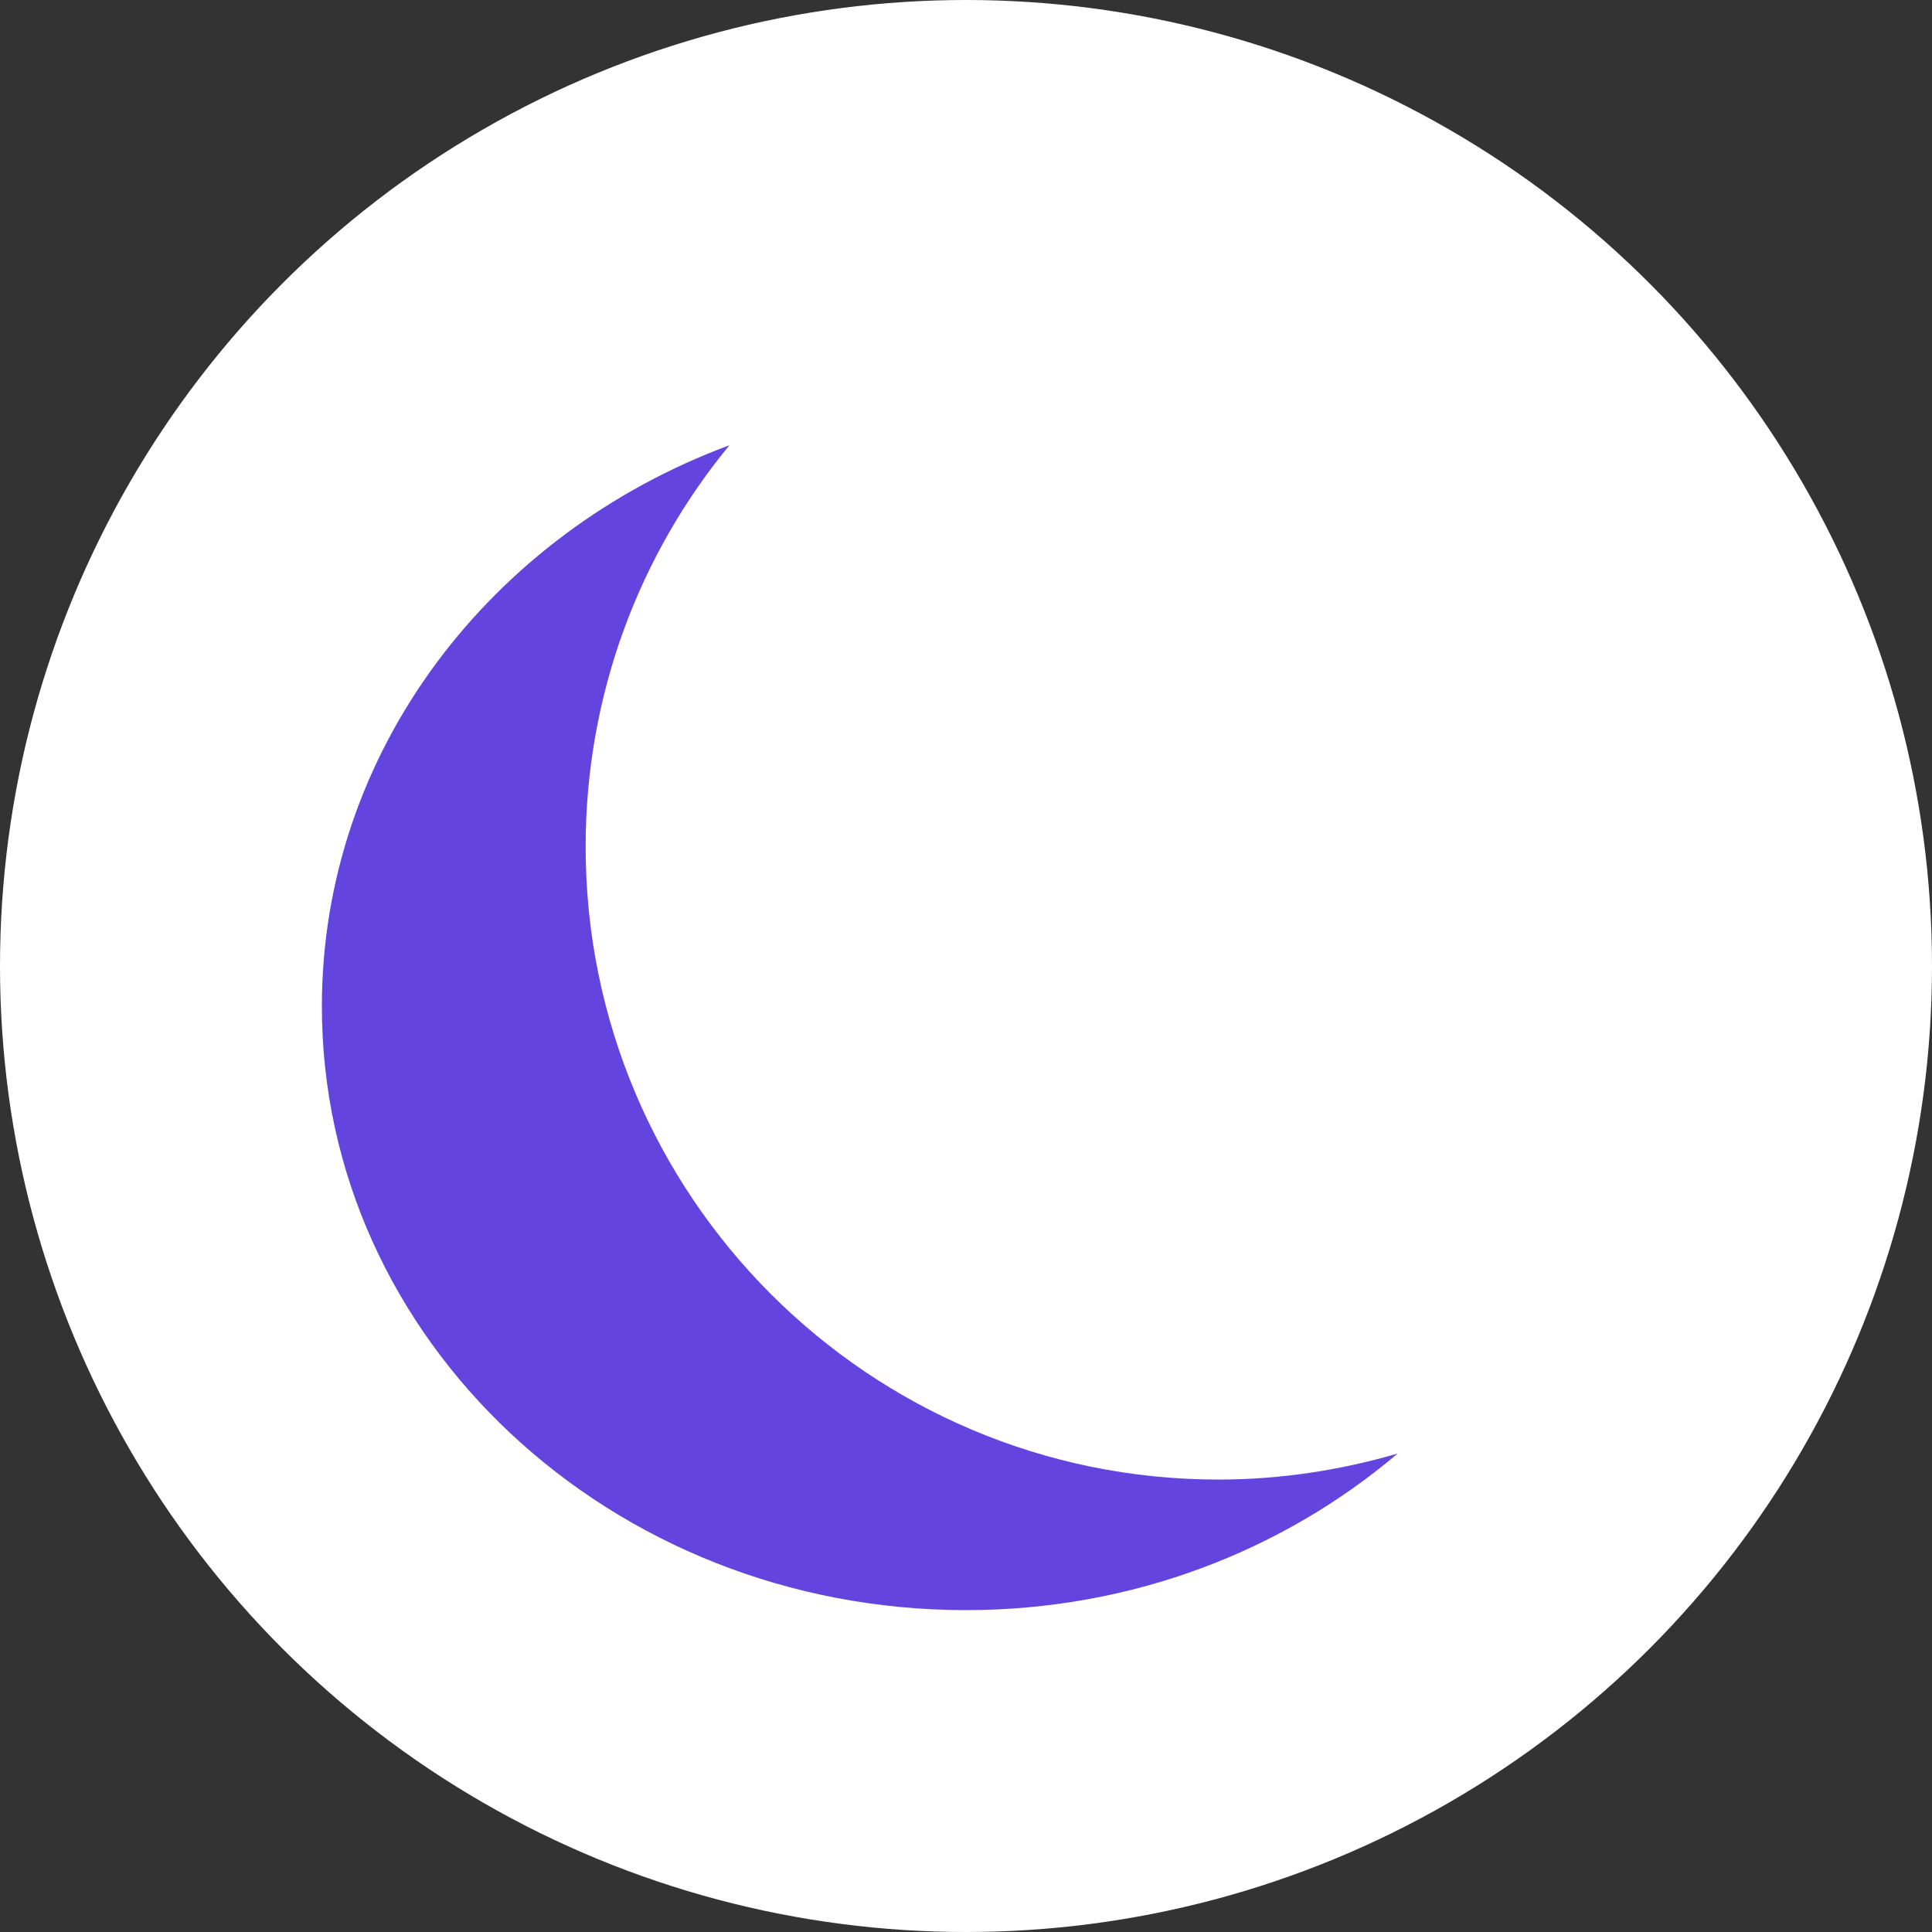
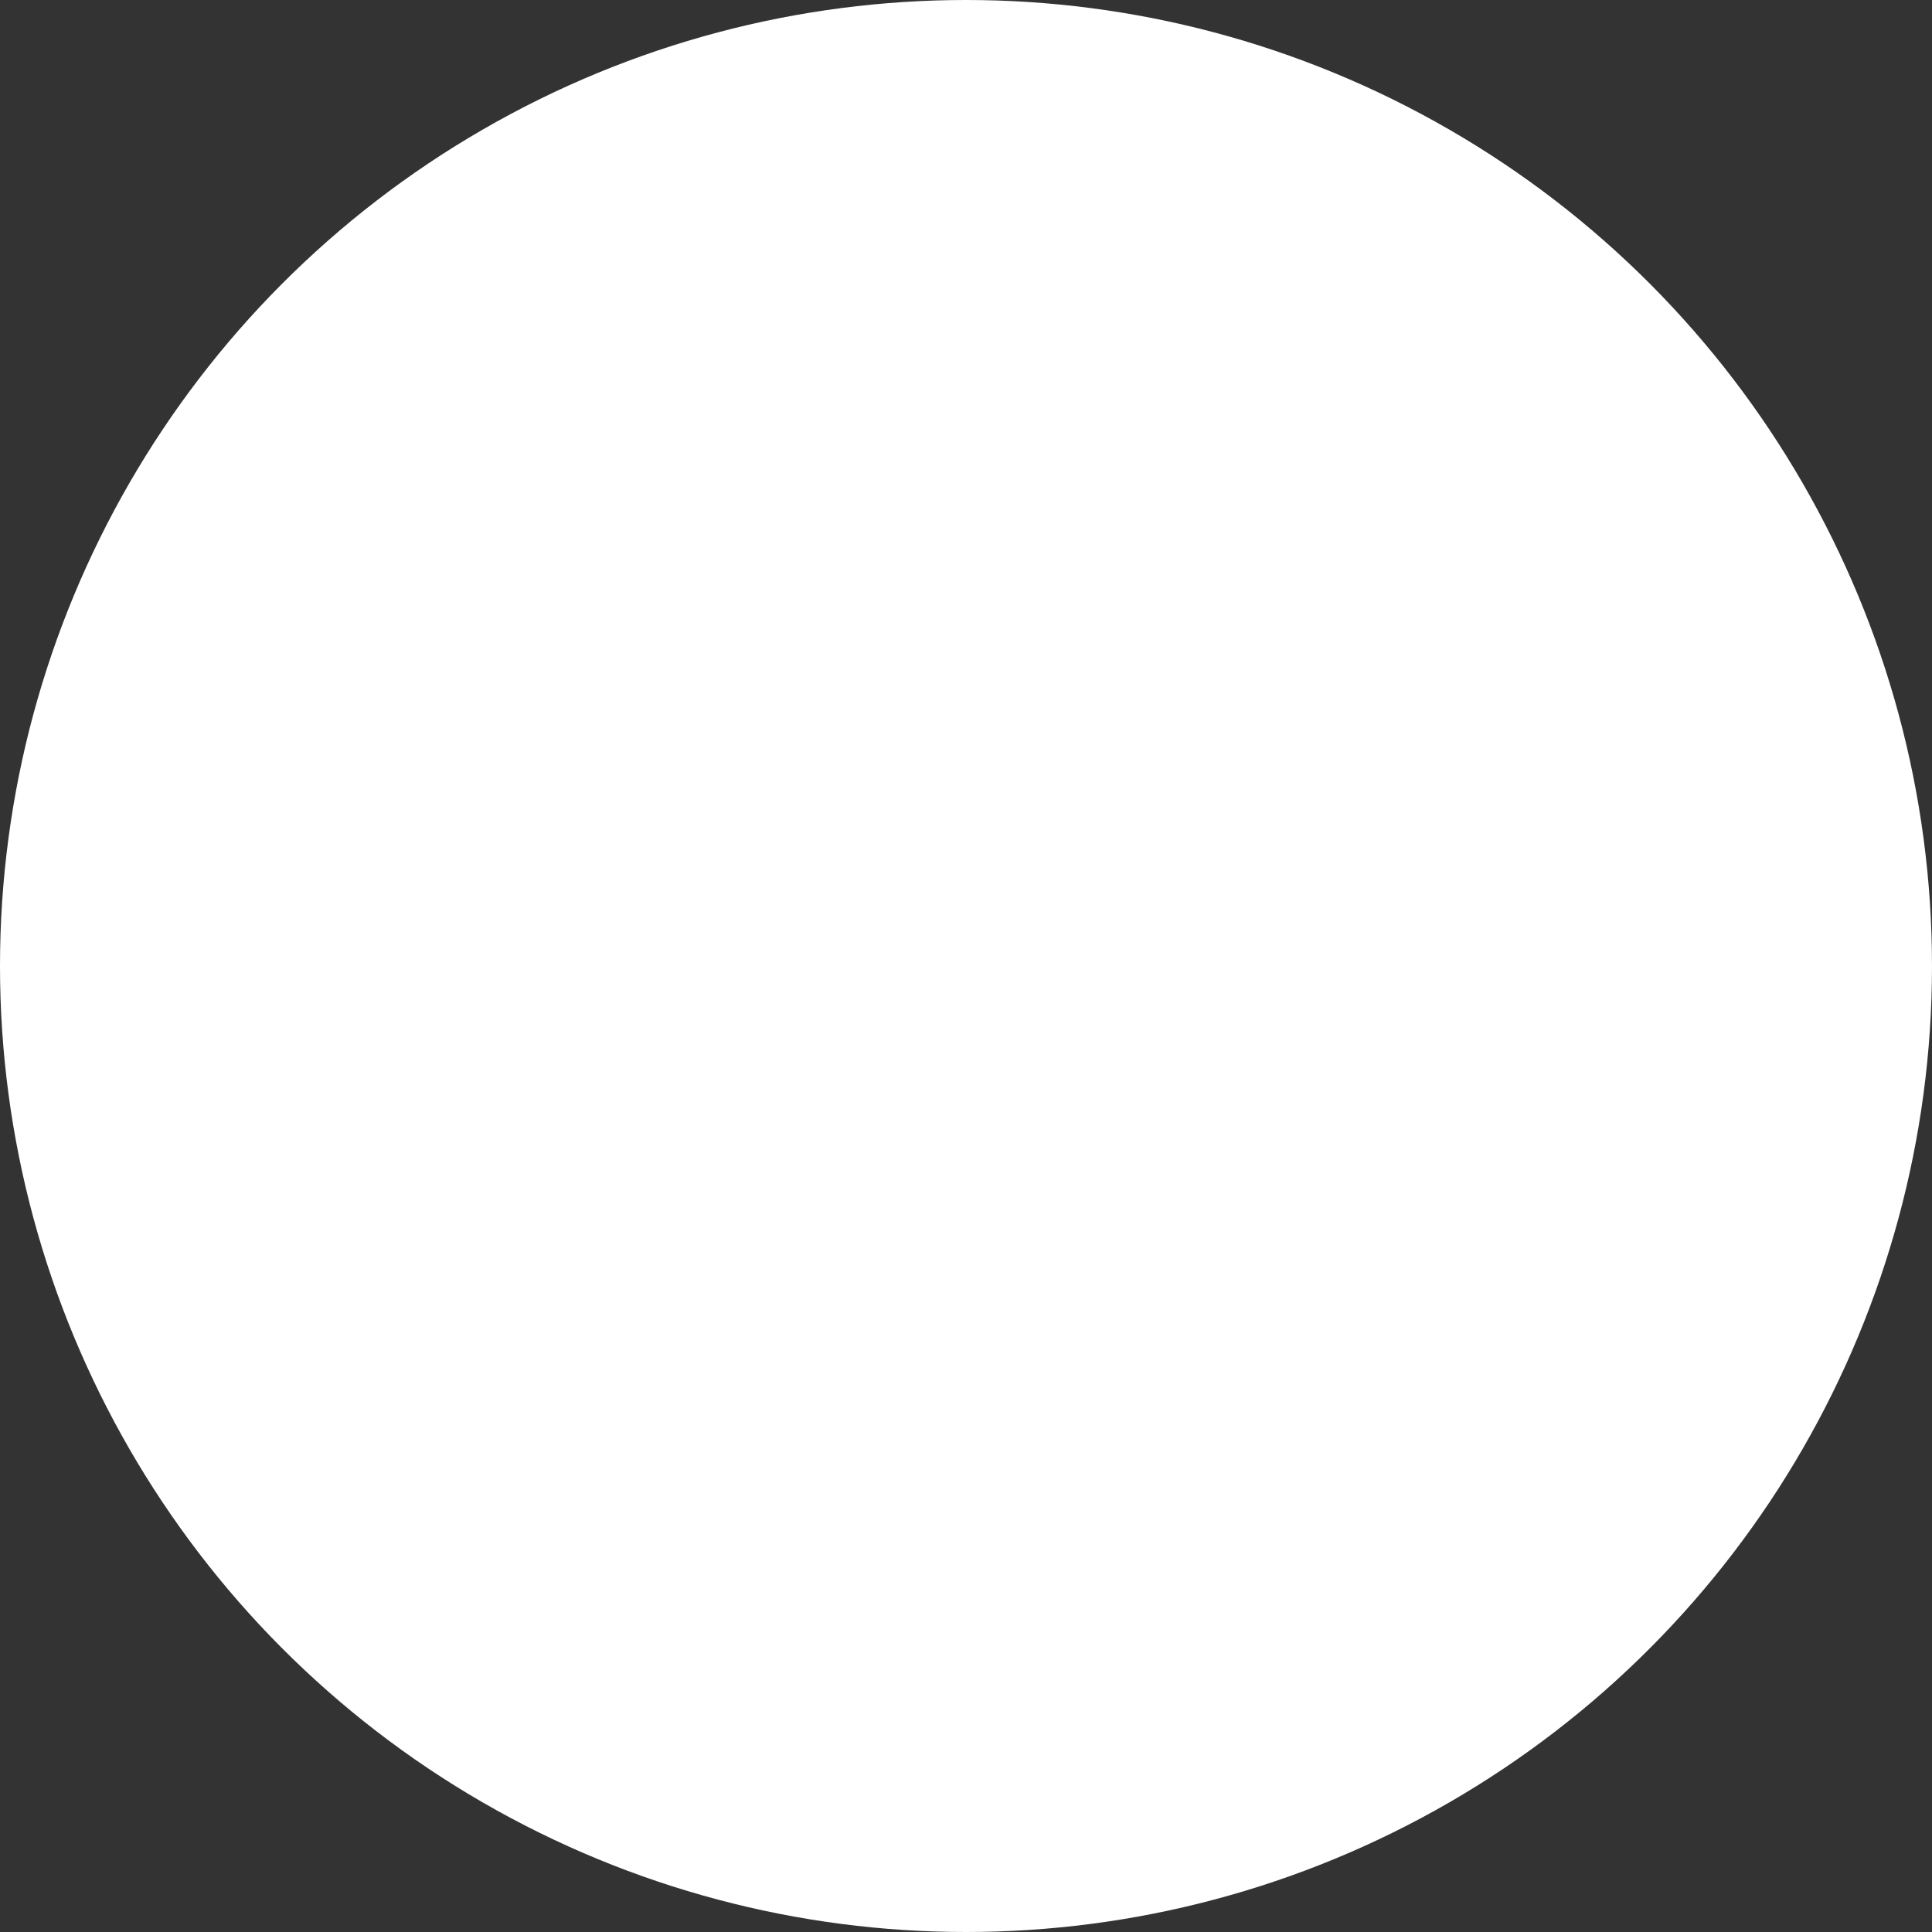
<svg xmlns="http://www.w3.org/2000/svg" version="1.1" id="Component_3_1" x="0px" y="0px" viewBox="0 0 512 512" style="enable-background:new 0 0 512 512;" xml:space="preserve">
  <rect x="0" y="0" width="512" height="512" fill="#333333" stroke="none" />
  <style type="text/css">
	.st0{fill:#FFFFFF;}
	.st1{fill:#6444DF;}
</style>
  <circle id="Ellipse_5" class="st0" cx="256" cy="256" r="256" />
-   <path class="st1" d="M322.9,392.1c-92.6,0-167.7-75.1-167.7-167.7c0-40.4,14.3-77.5,38.1-106.4c-63.2,23.4-108,81.1-108,148.7  c0,88.4,76.4,160,170.7,160c44.1,0,84.1-15.8,114.4-41.5C355.3,389.6,339.4,392.1,322.9,392.1z" />
</svg>